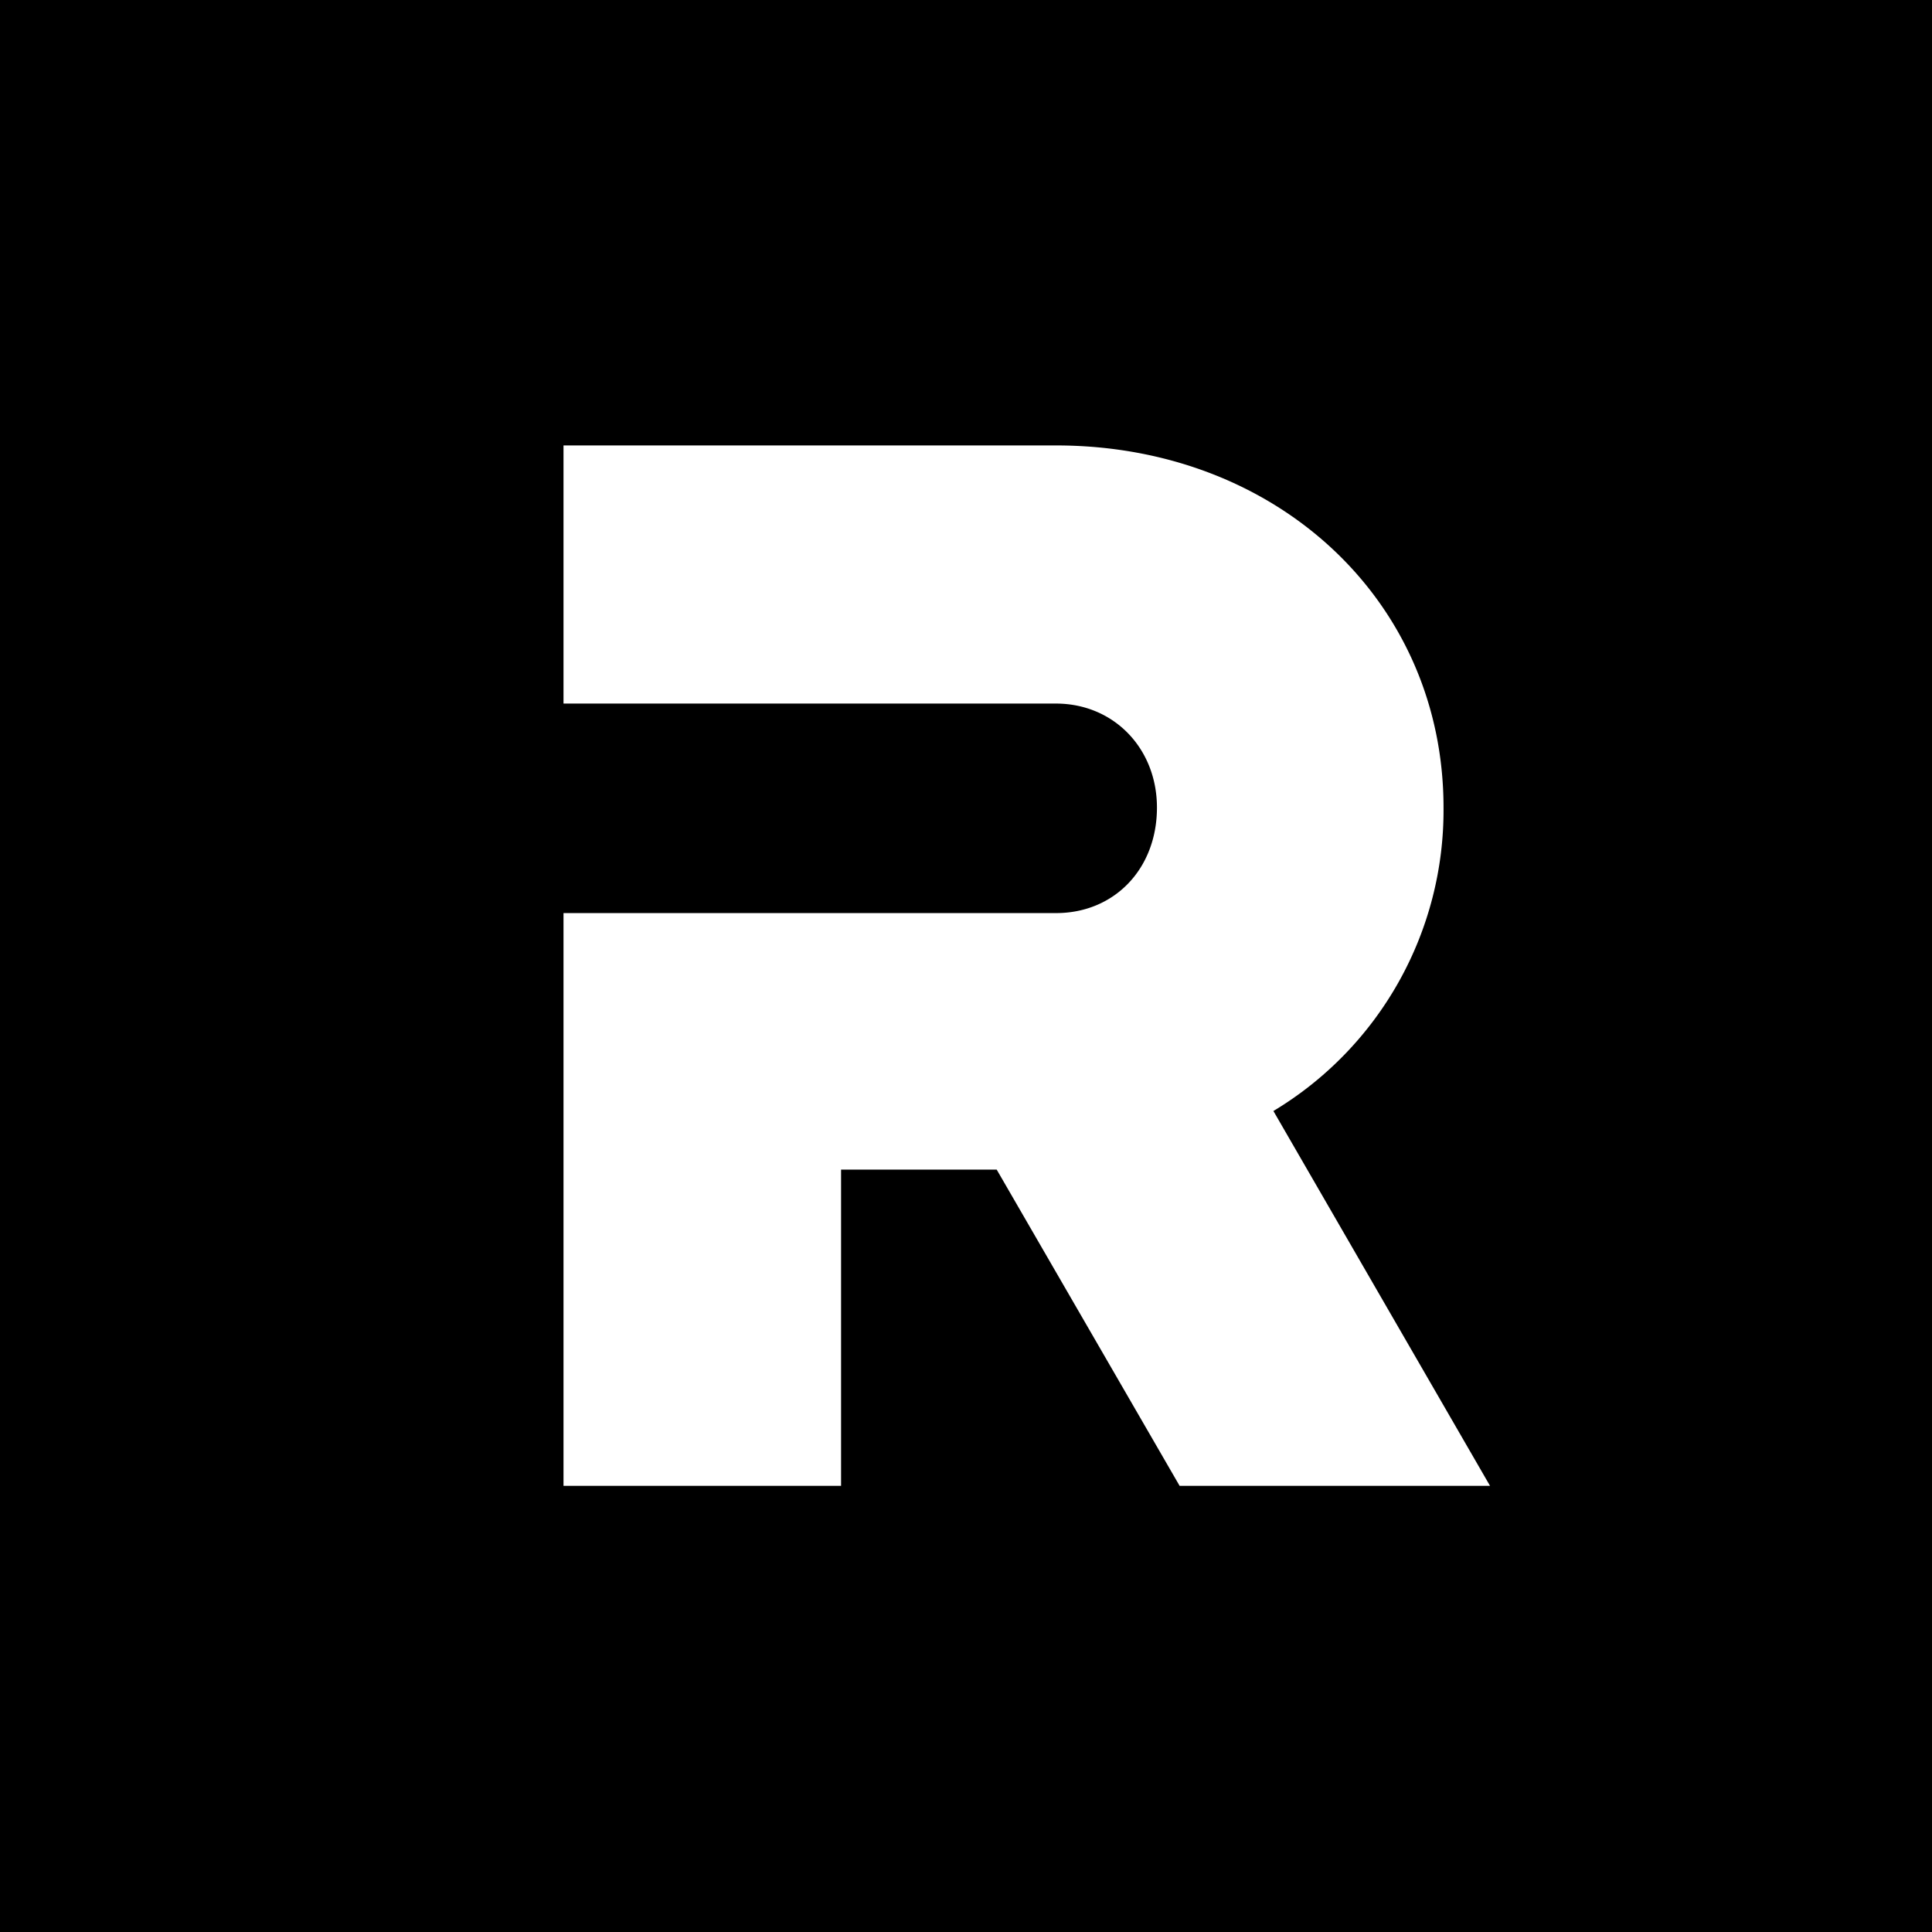
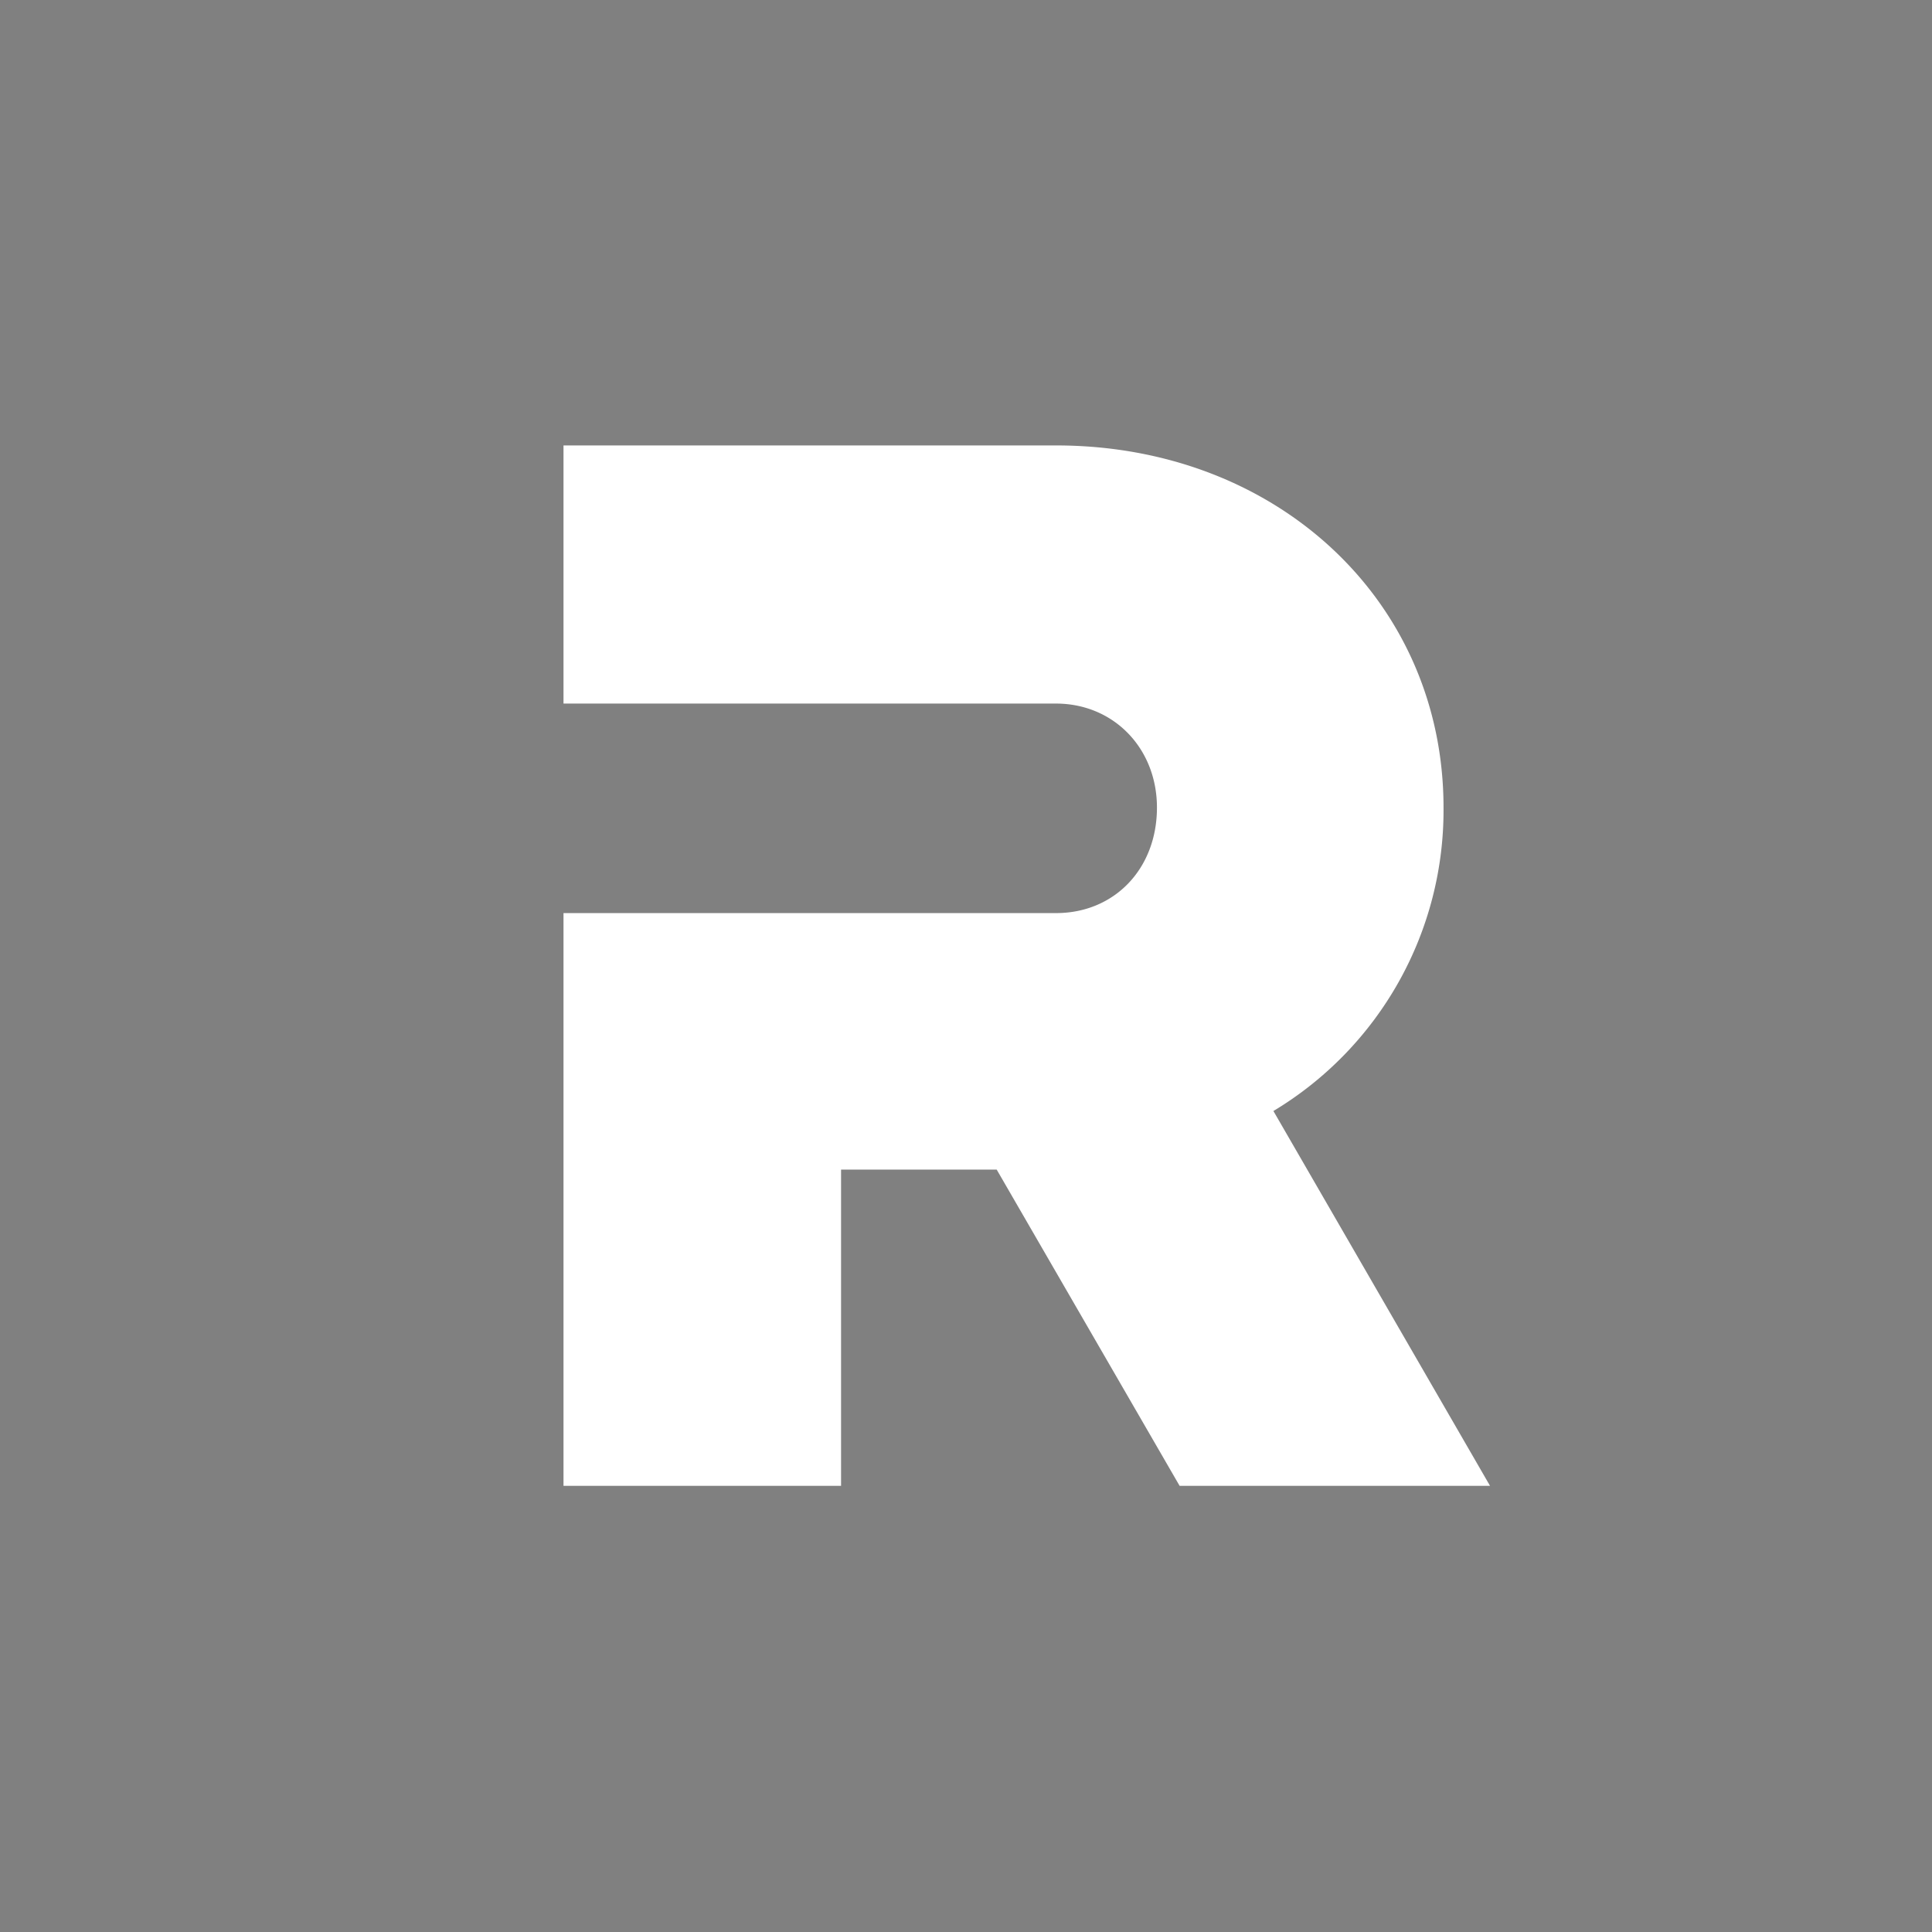
<svg xmlns="http://www.w3.org/2000/svg" viewBox="0 0 18 18">
  <rect x="0" y="0" width="18" height="18" fill="#808080" stroke="none" />
  <g clip-path="url(#a)">
-     <path d="M0 0h18v18H0V0Z" />
    <path fill="#fff" d="M13.449 7.524c0-1.923-1.552-3.374-3.61-3.374H5.25v2.405h4.588c.537 0 .941.416.941.969 0 .57-.396.983-.94.983H5.25v5.336h2.586v-2.946h1.45l1.704 2.946h2.892l-2.018-3.492a3.268 3.268 0 0 0 1.585-2.827Z" />
  </g>
  <defs>
    <clipPath id="a">
      <path fill="#fff" d="M0 0h18v18H0z" />
    </clipPath>
  </defs>
</svg>